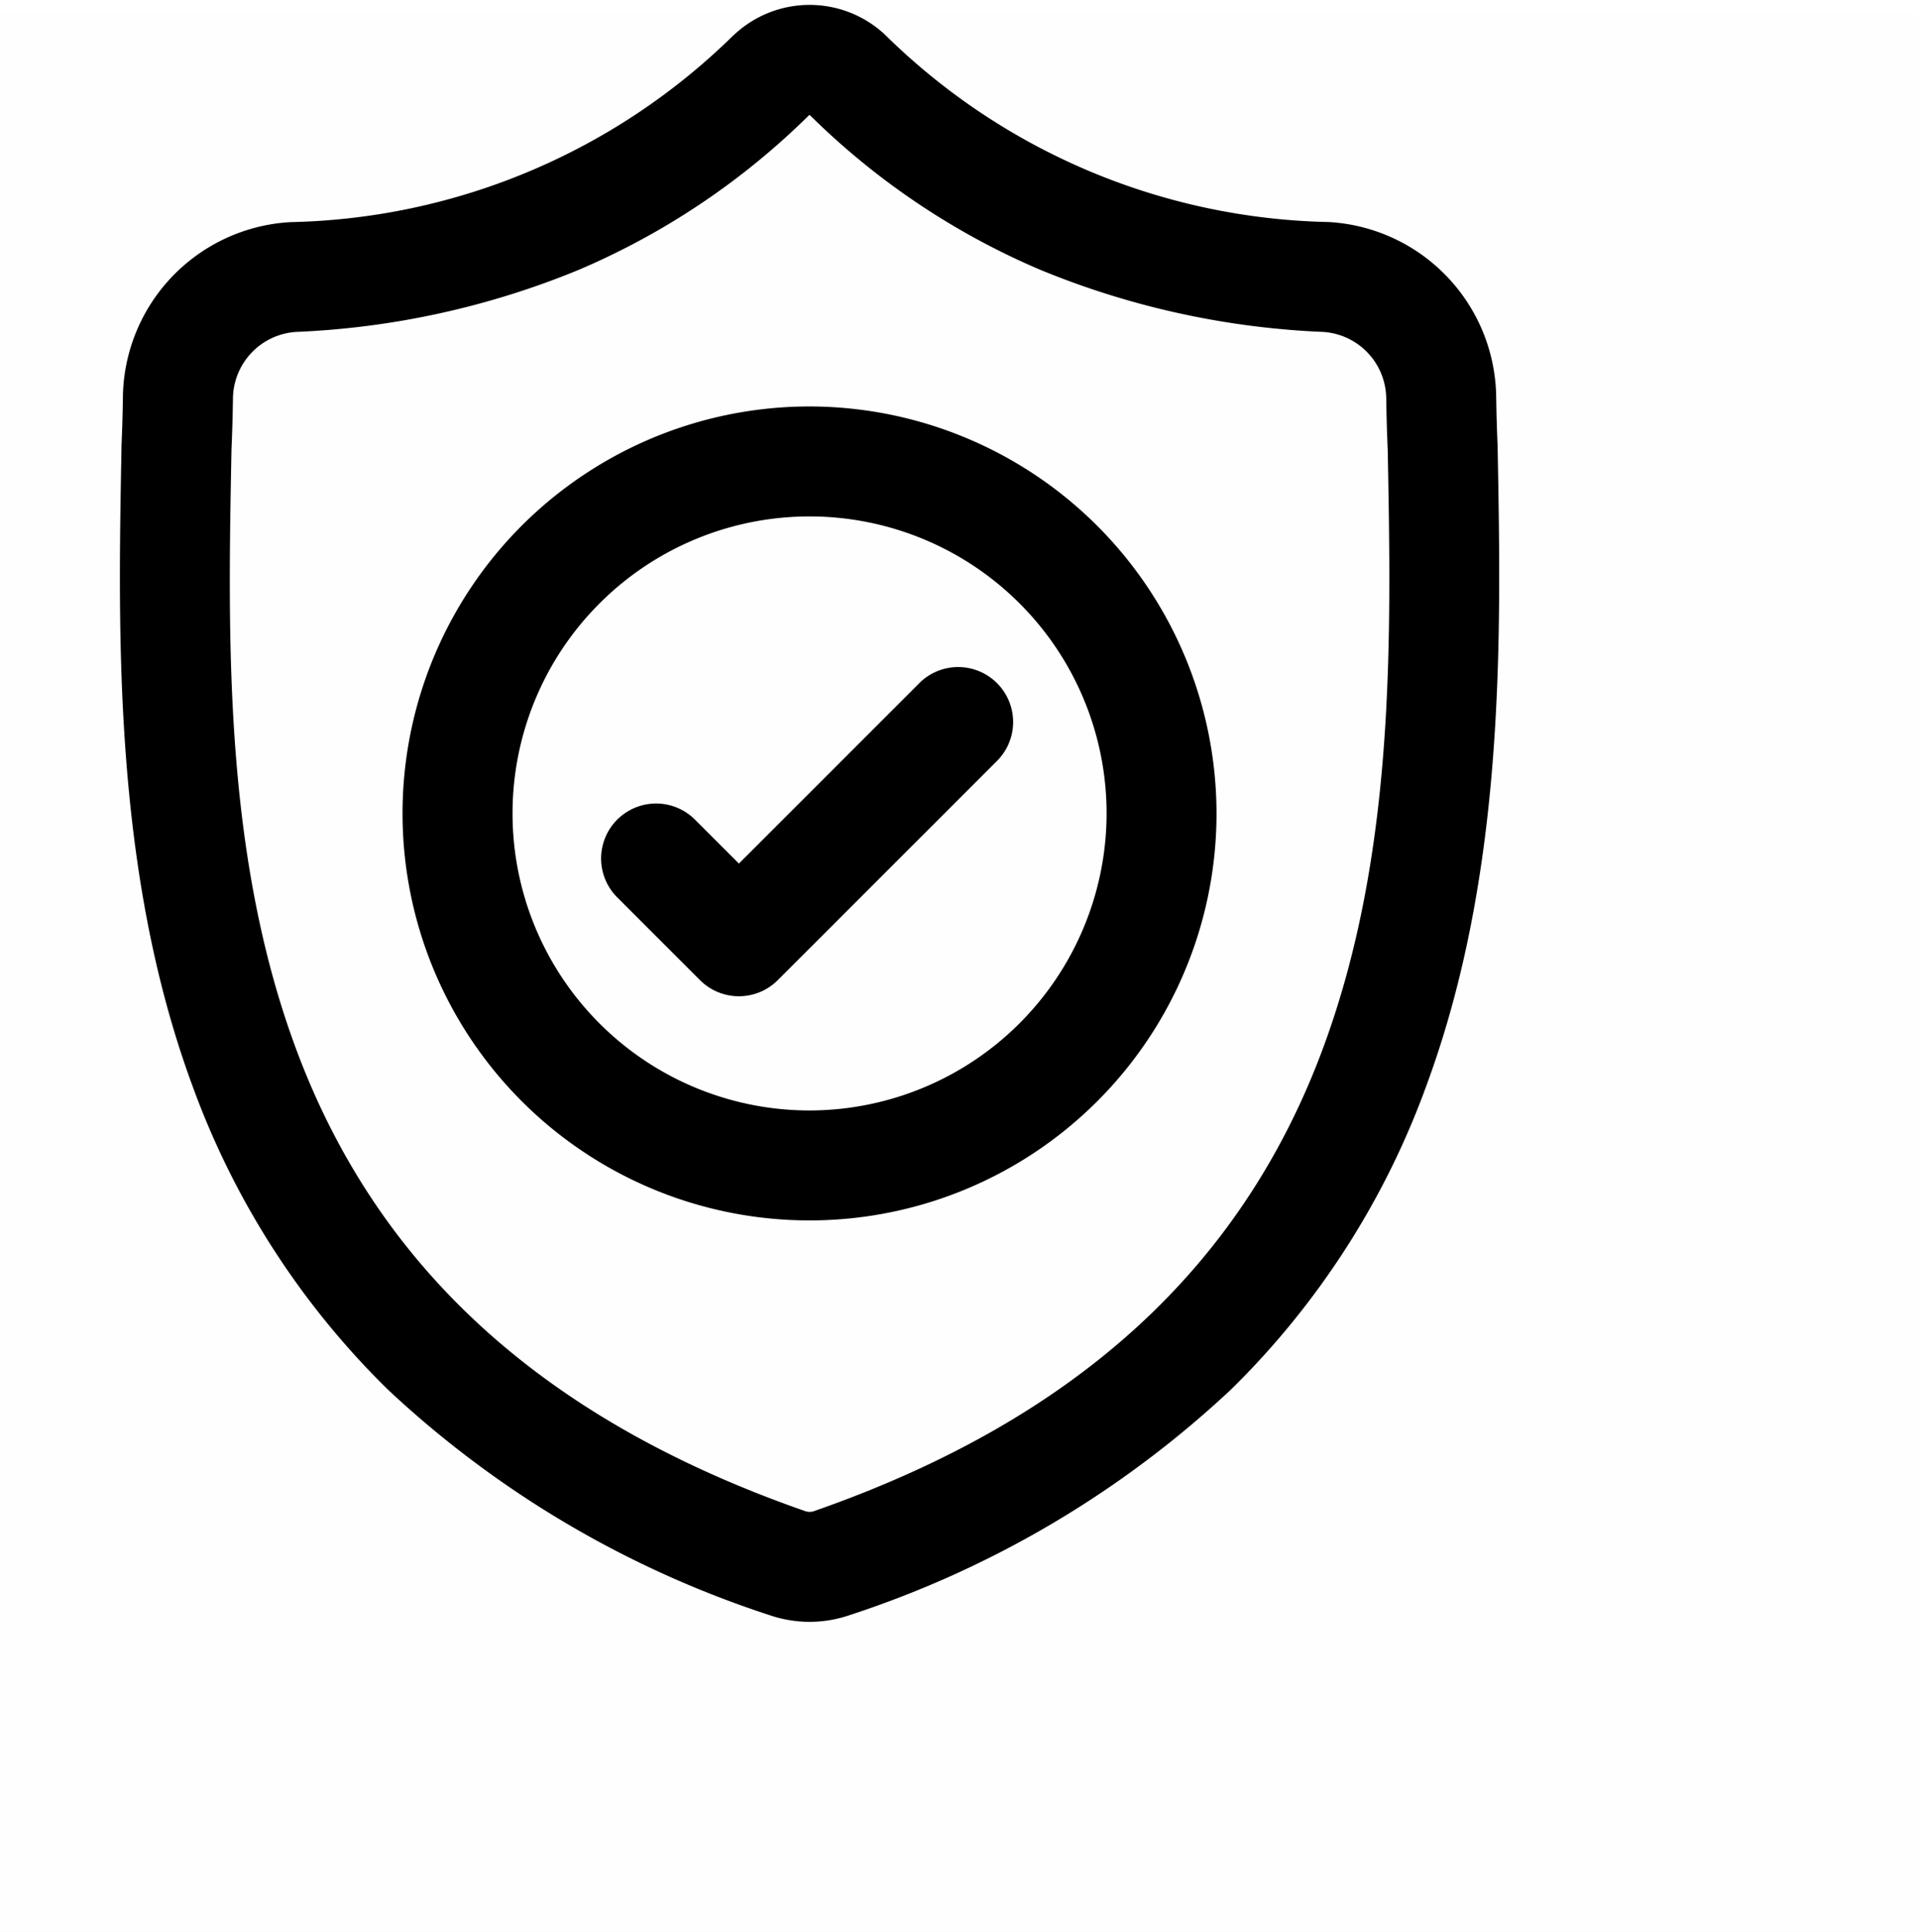
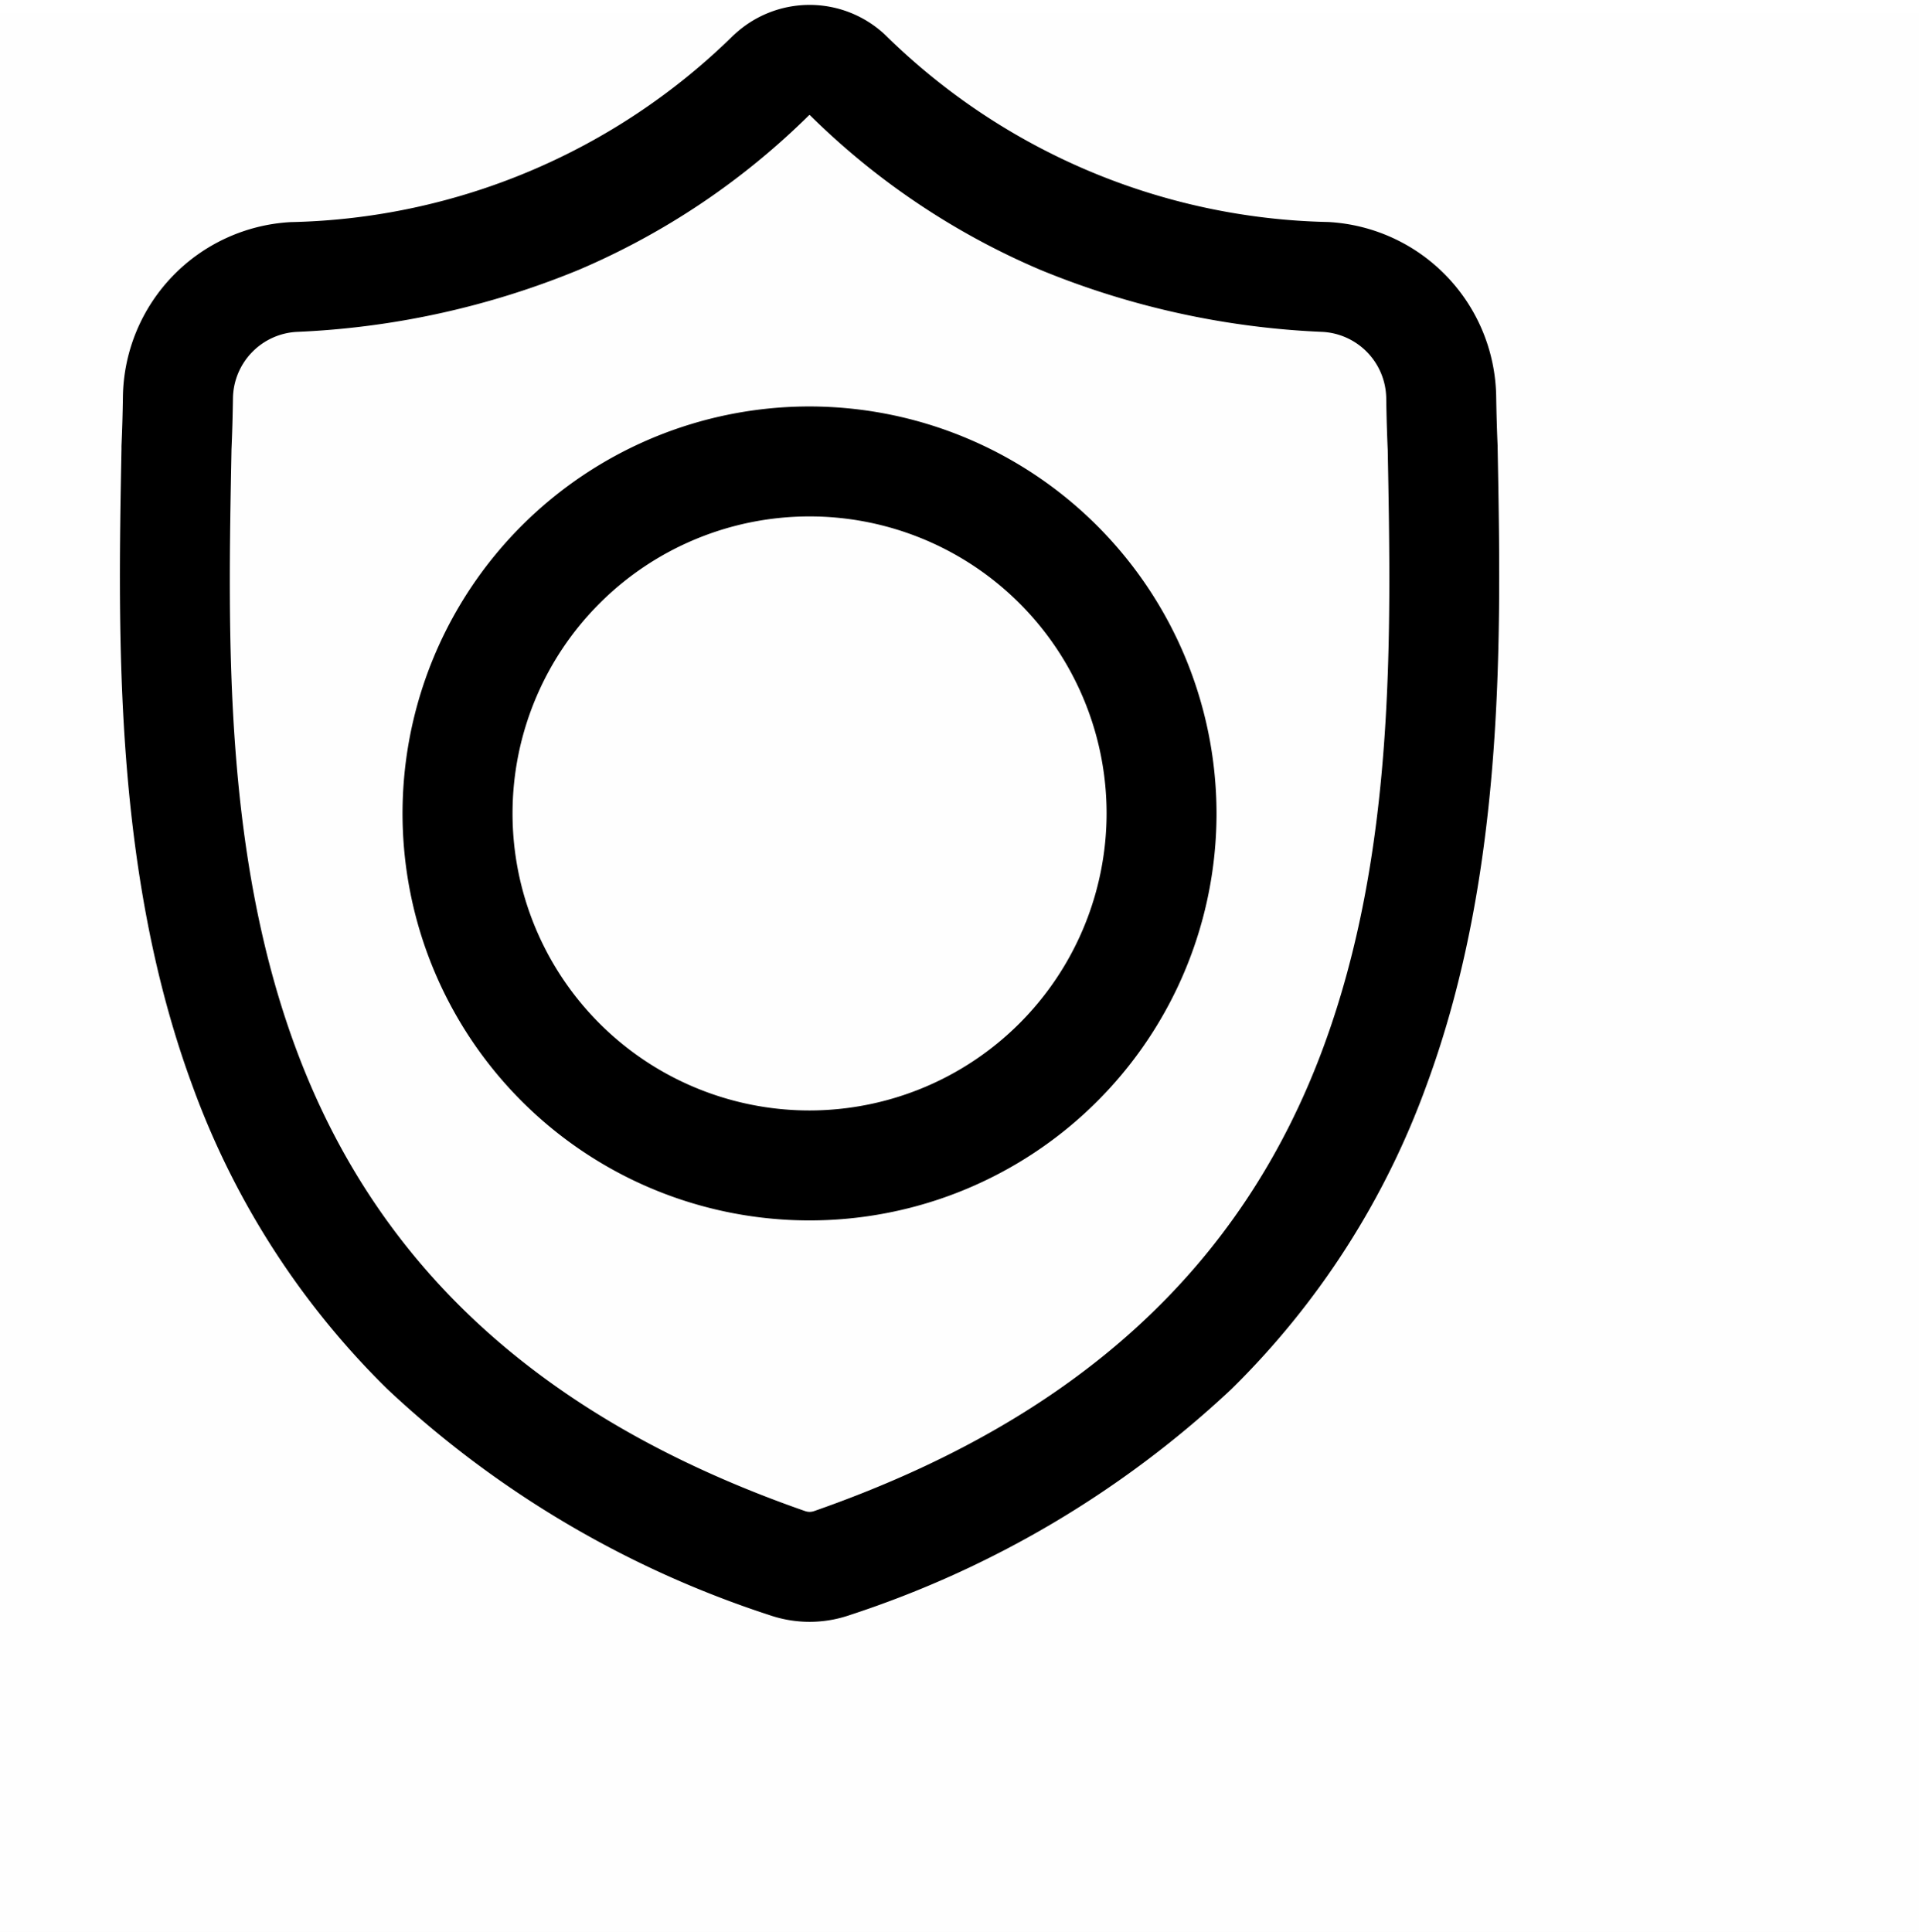
<svg xmlns="http://www.w3.org/2000/svg" width="60" height="60.405" viewBox="0 0 60 60.405">
  <g id="highly_detailed" data-name="highly detailed" transform="translate(0 0.405)">
    <g id="Rectangle_1386" data-name="Rectangle 1386" stroke="#707070" stroke-width="1" opacity="0.005">
      <rect width="60" height="60" stroke="none" />
      <rect x="0.5" y="0.5" width="59" height="59" fill="none" />
    </g>
    <g id="improving_safety" data-name="improving safety" transform="translate(-96 -1292)">
      <g id="Rectangle_1386-2" data-name="Rectangle 1386" transform="translate(96 1292)" stroke="#707070" stroke-width="1" opacity="0.003">
-         <rect width="60" height="60" stroke="none" />
        <rect x="0.5" y="0.5" width="59" height="59" fill="none" />
      </g>
      <g id="surface1" transform="translate(100 1292.001)">
        <path id="Path_45226" data-name="Path 45226" d="M42.575,13.58l0-.039c-.022-.481-.036-.989-.045-1.555a5.3,5.3,0,0,0-5-5.2A20.586,20.586,0,0,1,23.522.883L23.49.852a3.2,3.2,0,0,0-4.354,0L19.1.883A20.588,20.588,0,0,1,5.093,6.789a5.3,5.3,0,0,0-5,5.2c-.008.562-.023,1.071-.045,1.555l0,.091C-.062,19.5-.2,26.8,2.243,33.433A25.206,25.206,0,0,0,8.29,42.852a31.634,31.634,0,0,0,11.834,7,3.66,3.66,0,0,0,.485.132,3.583,3.583,0,0,0,1.408,0,3.663,3.663,0,0,0,.487-.133,31.654,31.654,0,0,0,11.821-7,25.243,25.243,0,0,0,6.047-9.422C42.825,26.777,42.686,19.46,42.575,13.58ZM37.617,32.41C35.04,39.4,29.779,44.2,21.535,47.078a.755.755,0,0,1-.093.025.66.66,0,0,1-.258,0,.741.741,0,0,1-.092-.025C12.838,44.2,7.574,39.4,5,32.417,2.747,26.307,2.874,19.6,2.987,13.688v-.033c.023-.508.038-1.041.047-1.626A2.358,2.358,0,0,1,5.256,9.722,25.77,25.77,0,0,0,14,7.8a22.883,22.883,0,0,0,7.128-4.789.271.271,0,0,1,.364,0A22.892,22.892,0,0,0,28.623,7.8,25.77,25.77,0,0,0,37.37,9.722a2.357,2.357,0,0,1,2.222,2.308c.009.588.024,1.12.047,1.625C39.751,19.577,39.875,26.286,37.617,32.41Zm0,0" transform="translate(0)" stroke="#000" stroke-width="0.5" />
        <path id="Path_45227" data-name="Path 45227" d="M102.873,128.41a12.475,12.475,0,1,0,12.474,12.474A12.488,12.488,0,0,0,102.873,128.41Zm0,22.012a9.537,9.537,0,1,1,9.537-9.537A9.548,9.548,0,0,1,102.873,150.422Zm0,0" transform="translate(-81.561 -115.857)" stroke="#000" stroke-width="0.5" />
-         <path id="Path_45228" data-name="Path 45228" d="M163.546,212.422l-5.794,5.794-1.573-1.573a1.469,1.469,0,0,0-2.077,2.077l2.611,2.611a1.469,1.469,0,0,0,2.077,0l6.833-6.833a1.469,1.469,0,1,0-2.077-2.077Zm0,0" transform="translate(-138.649 -191.267)" stroke="#000" stroke-width="0.5" />
      </g>
    </g>
  </g>
</svg>